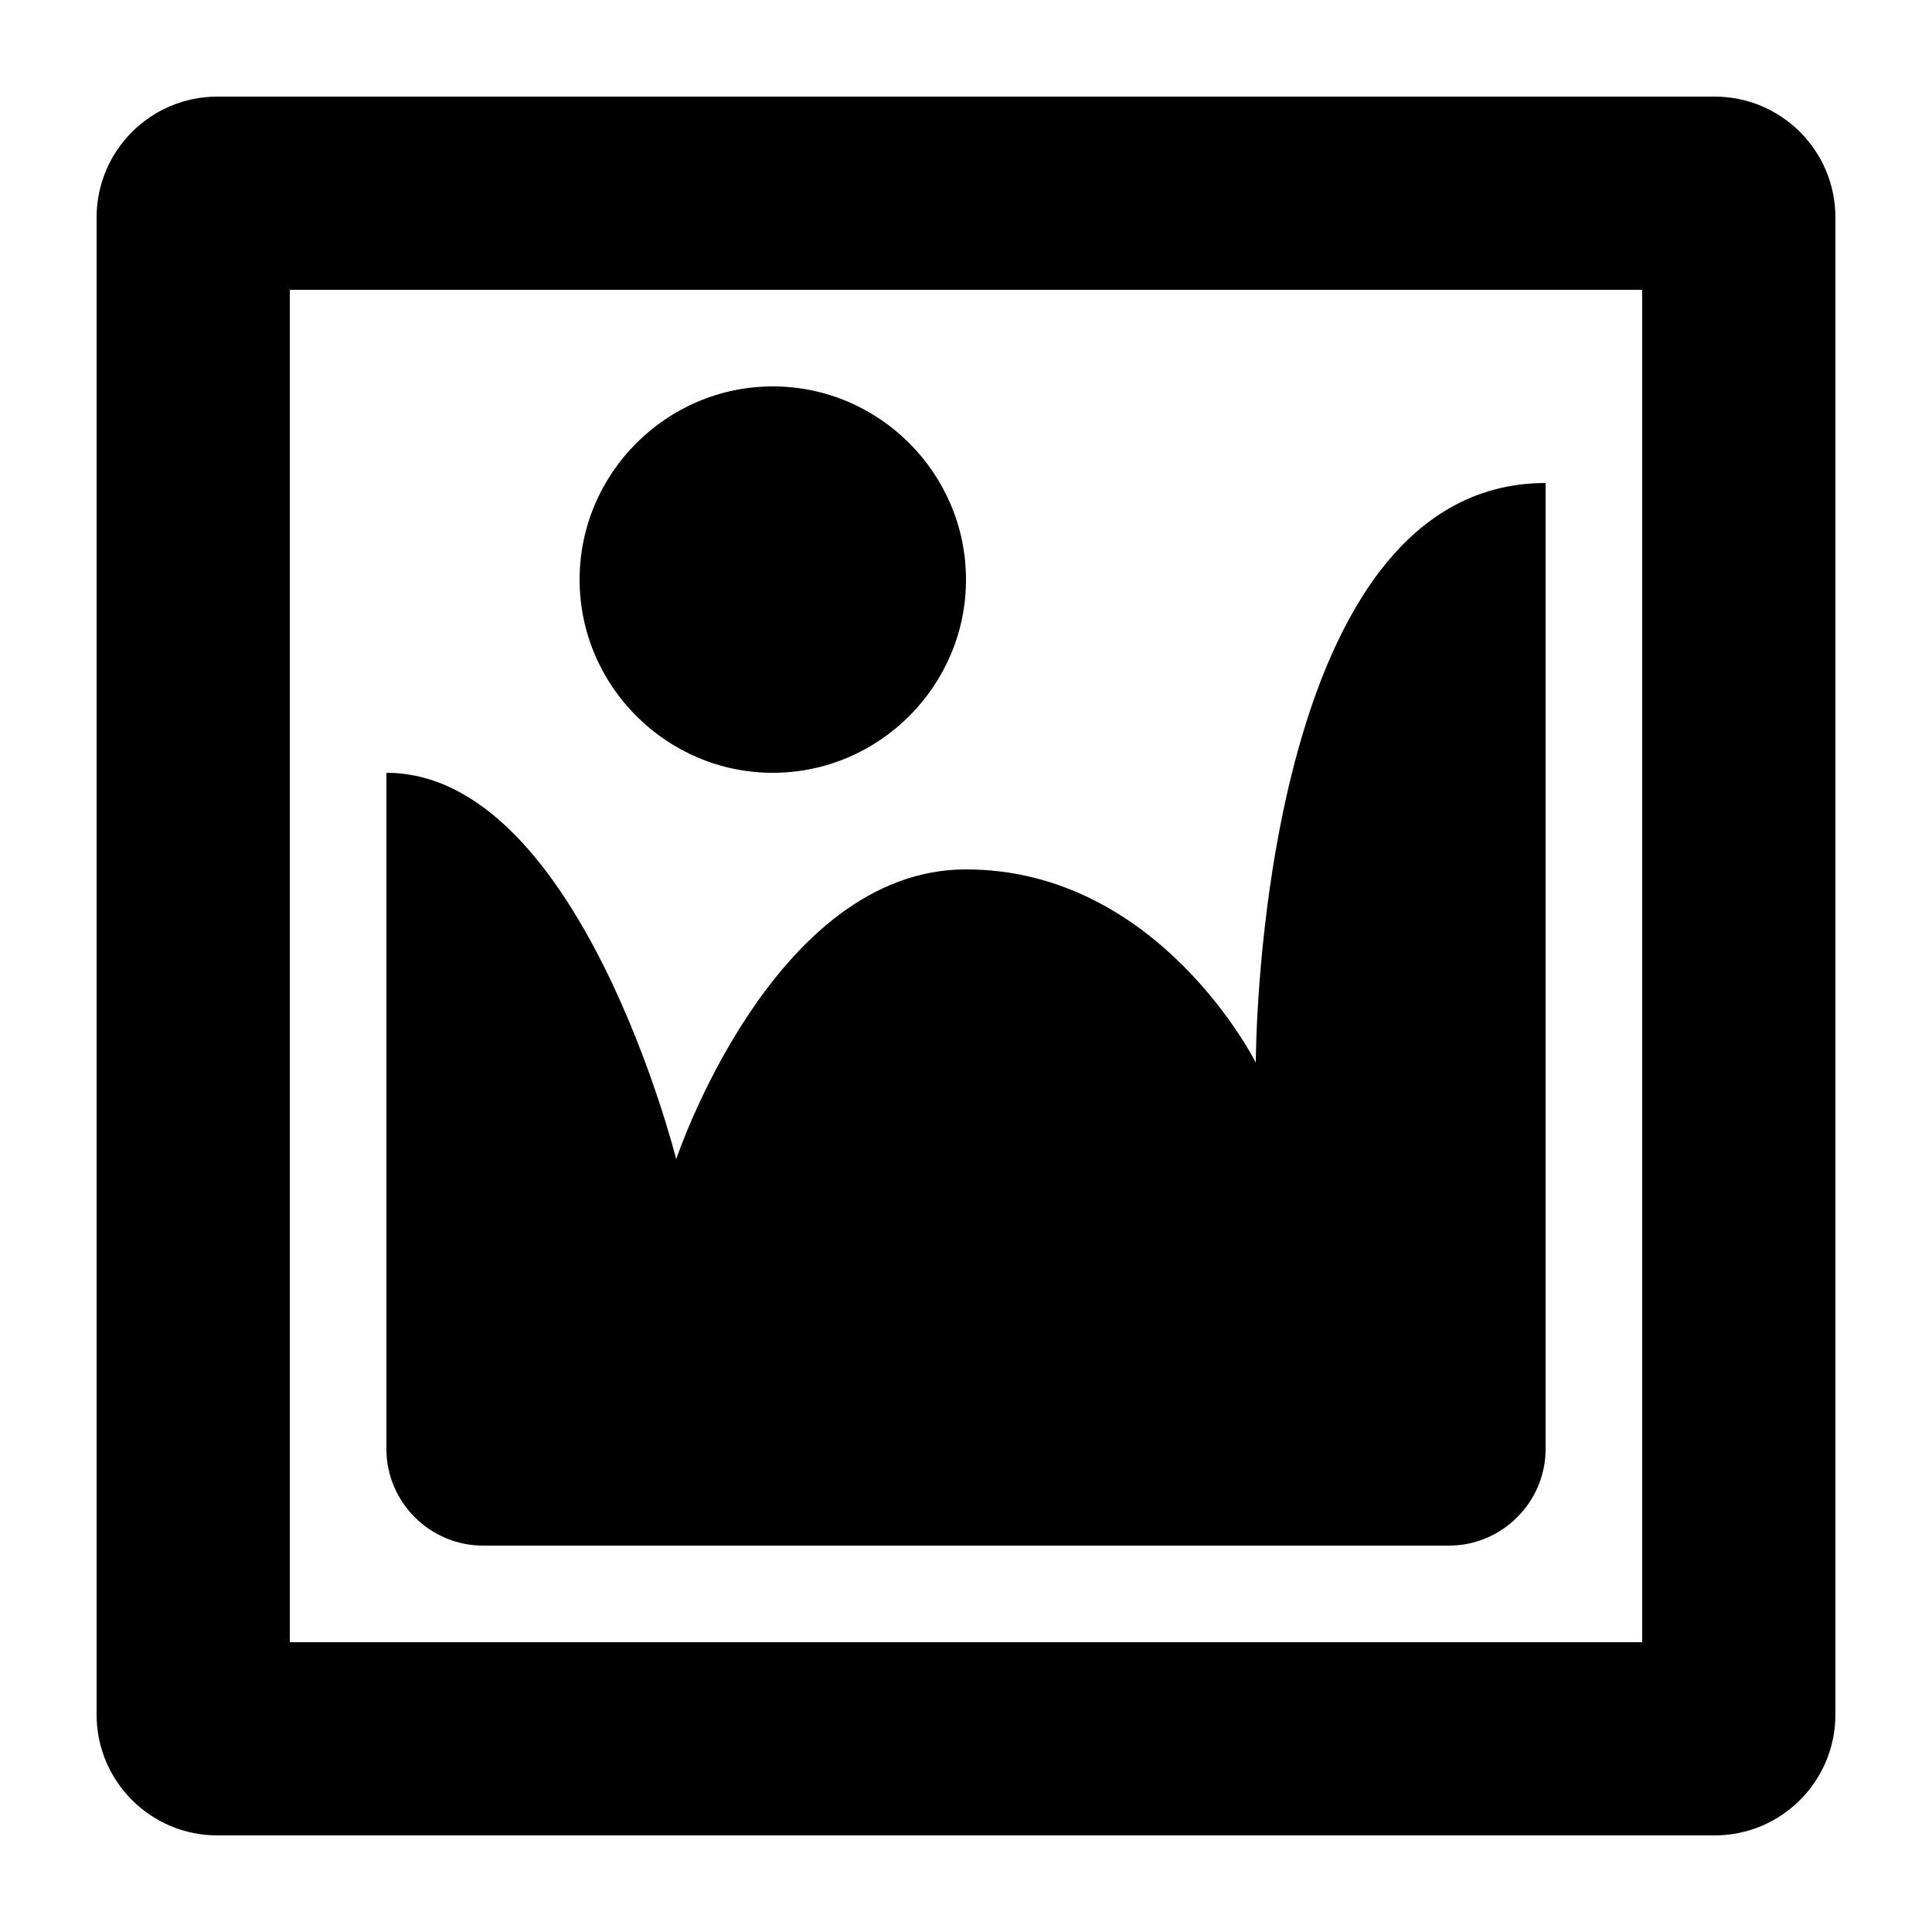
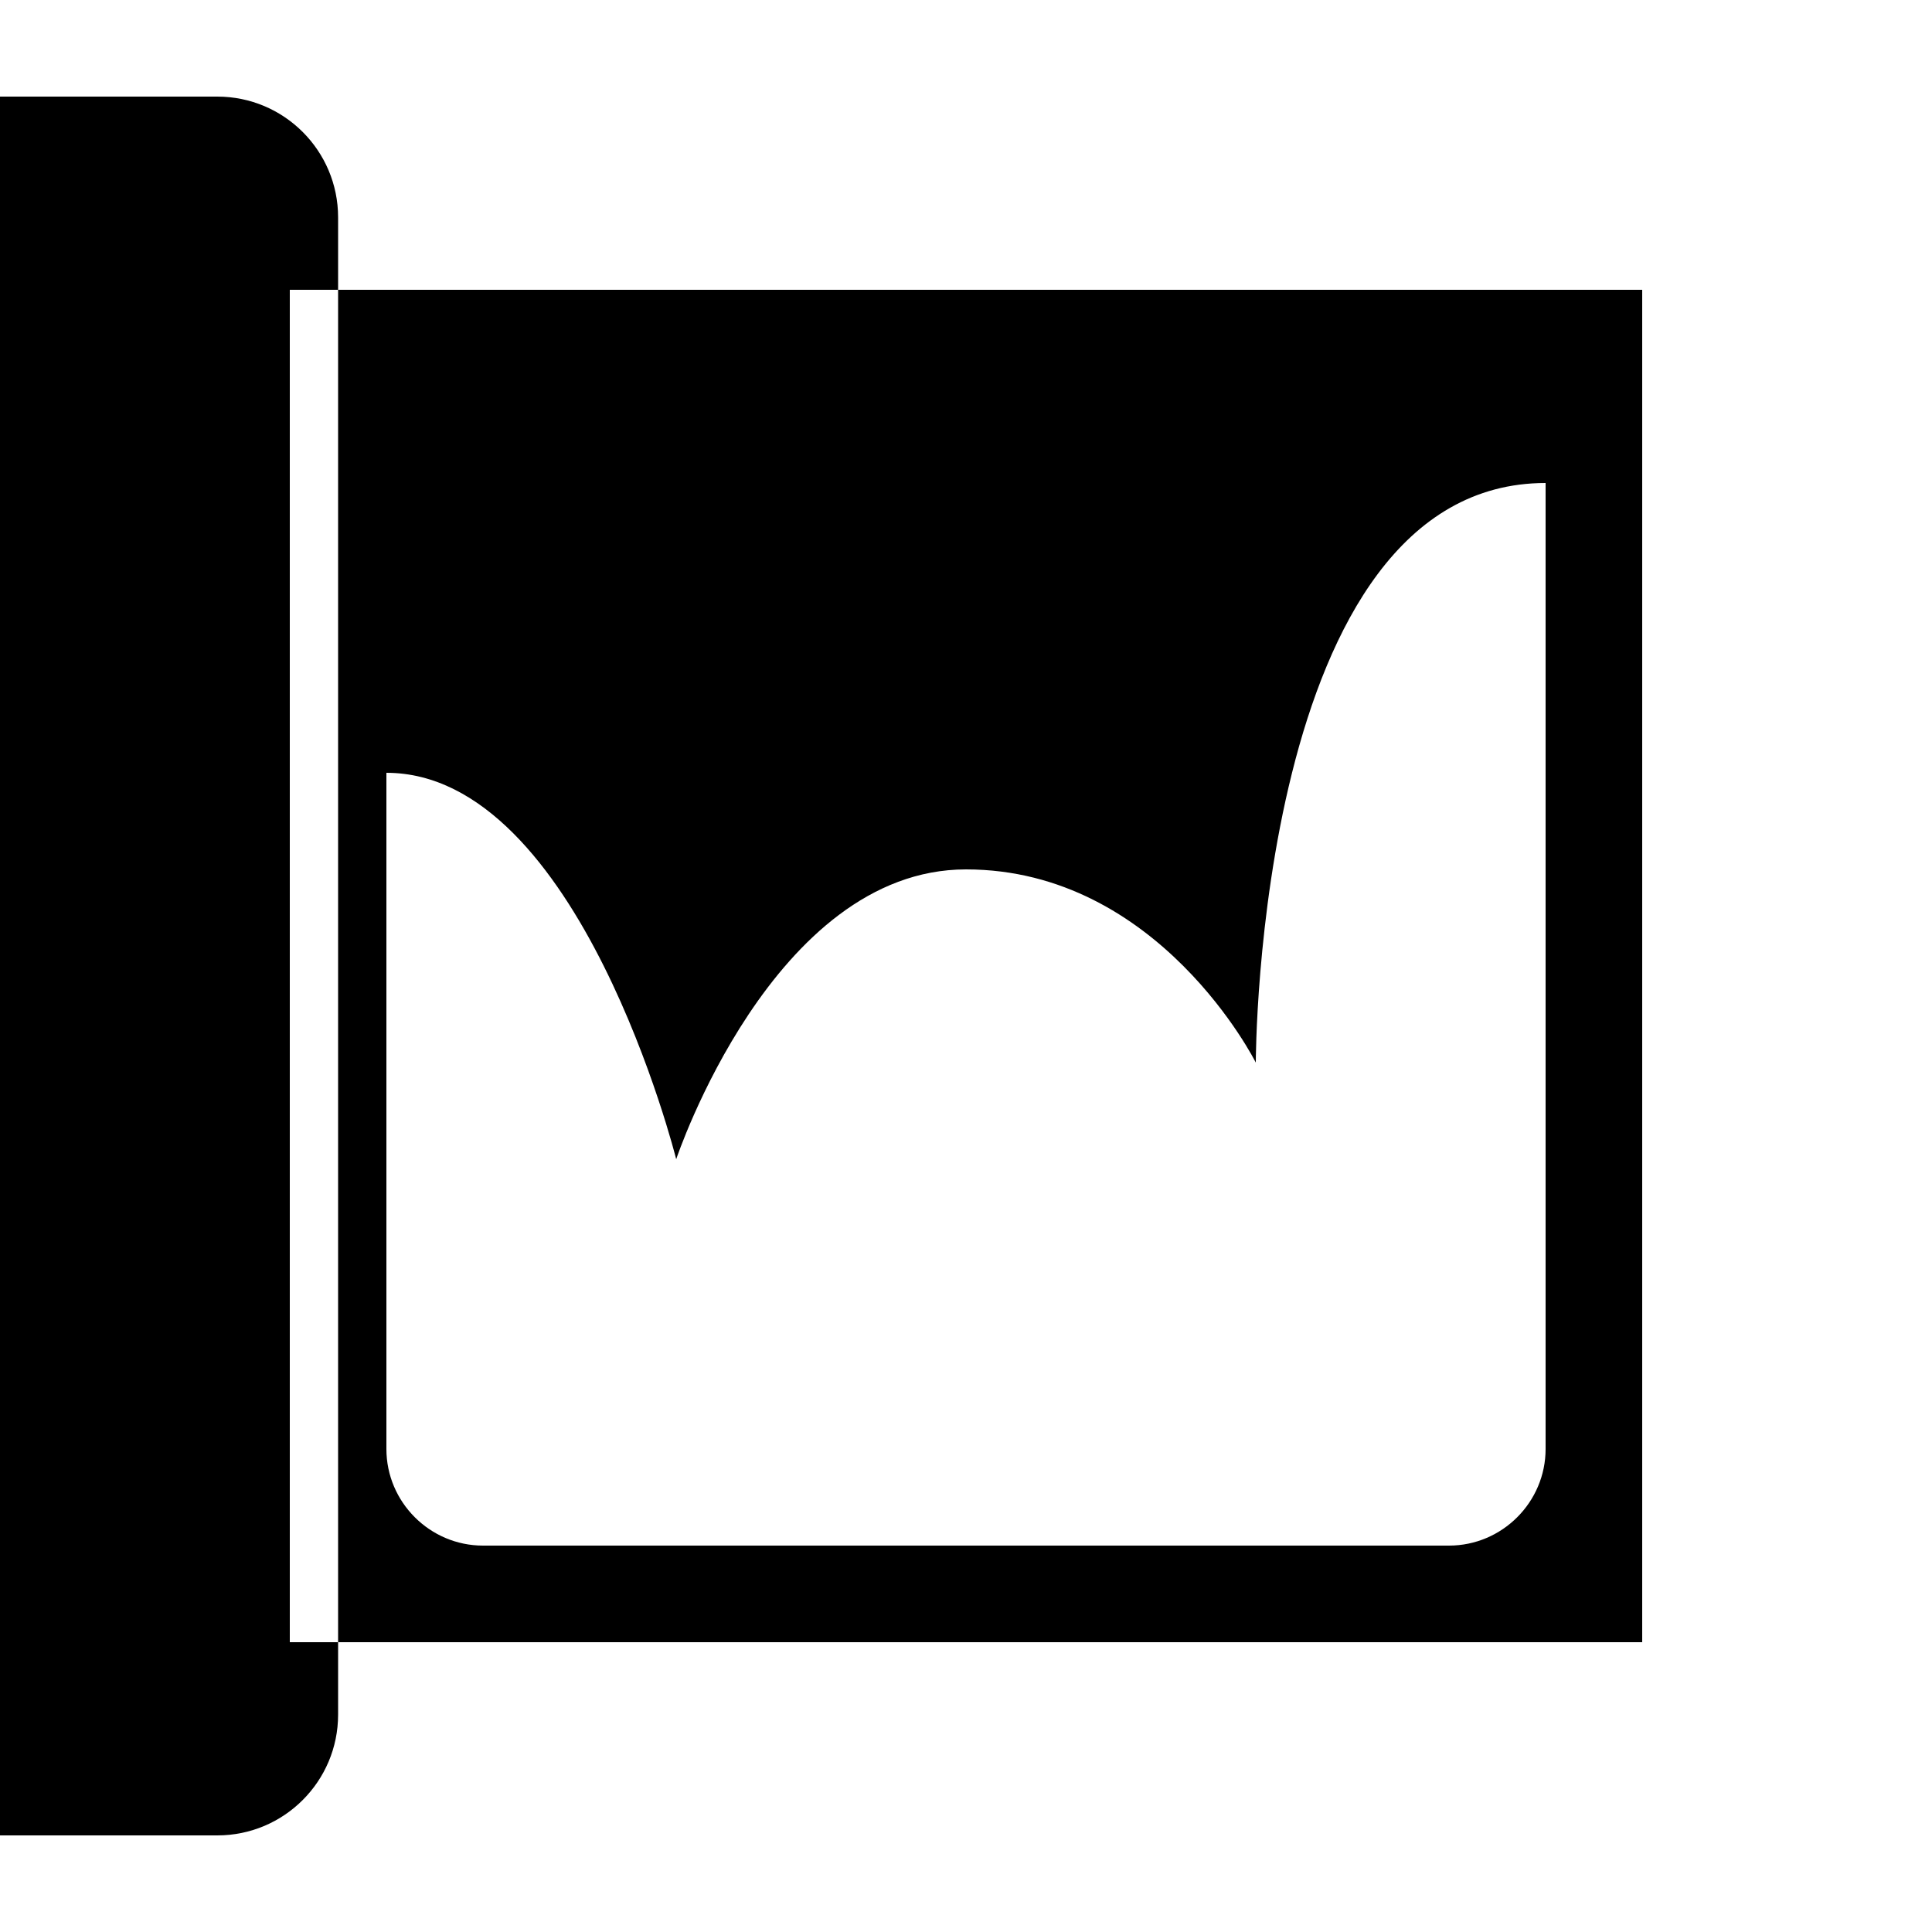
<svg xmlns="http://www.w3.org/2000/svg" version="1.1" width="20" height="20" viewBox="0 0 20 20">
-   <path d="M2.25 1h15.5c0.69 0 1.25 0.56 1.25 1.25v15.5c0 0.69-0.56 1.25-1.25 1.25h-15.5c-0.69 0-1.25-0.56-1.25-1.25v-15.5c0-0.69 0.56-1.25 1.25-1.25zM17 17v-14h-14v14h14zM10 6c0-1.1-0.9-2-2-2s-2 0.9-2 2 0.9 2 2 2 2-0.9 2-2zM13 11c0 0 0-6 3-6v10c0 0.55-0.45 1-1 1h-10c-0.55 0-1-0.45-1-1v-7c2 0 3 4 3 4s1-3 3-3 3 2 3 2z" />
+   <path d="M2.25 1c0.69 0 1.25 0.56 1.25 1.25v15.5c0 0.69-0.56 1.25-1.25 1.25h-15.5c-0.69 0-1.25-0.56-1.25-1.25v-15.5c0-0.69 0.56-1.25 1.25-1.25zM17 17v-14h-14v14h14zM10 6c0-1.1-0.9-2-2-2s-2 0.9-2 2 0.9 2 2 2 2-0.9 2-2zM13 11c0 0 0-6 3-6v10c0 0.55-0.45 1-1 1h-10c-0.55 0-1-0.45-1-1v-7c2 0 3 4 3 4s1-3 3-3 3 2 3 2z" />
</svg>